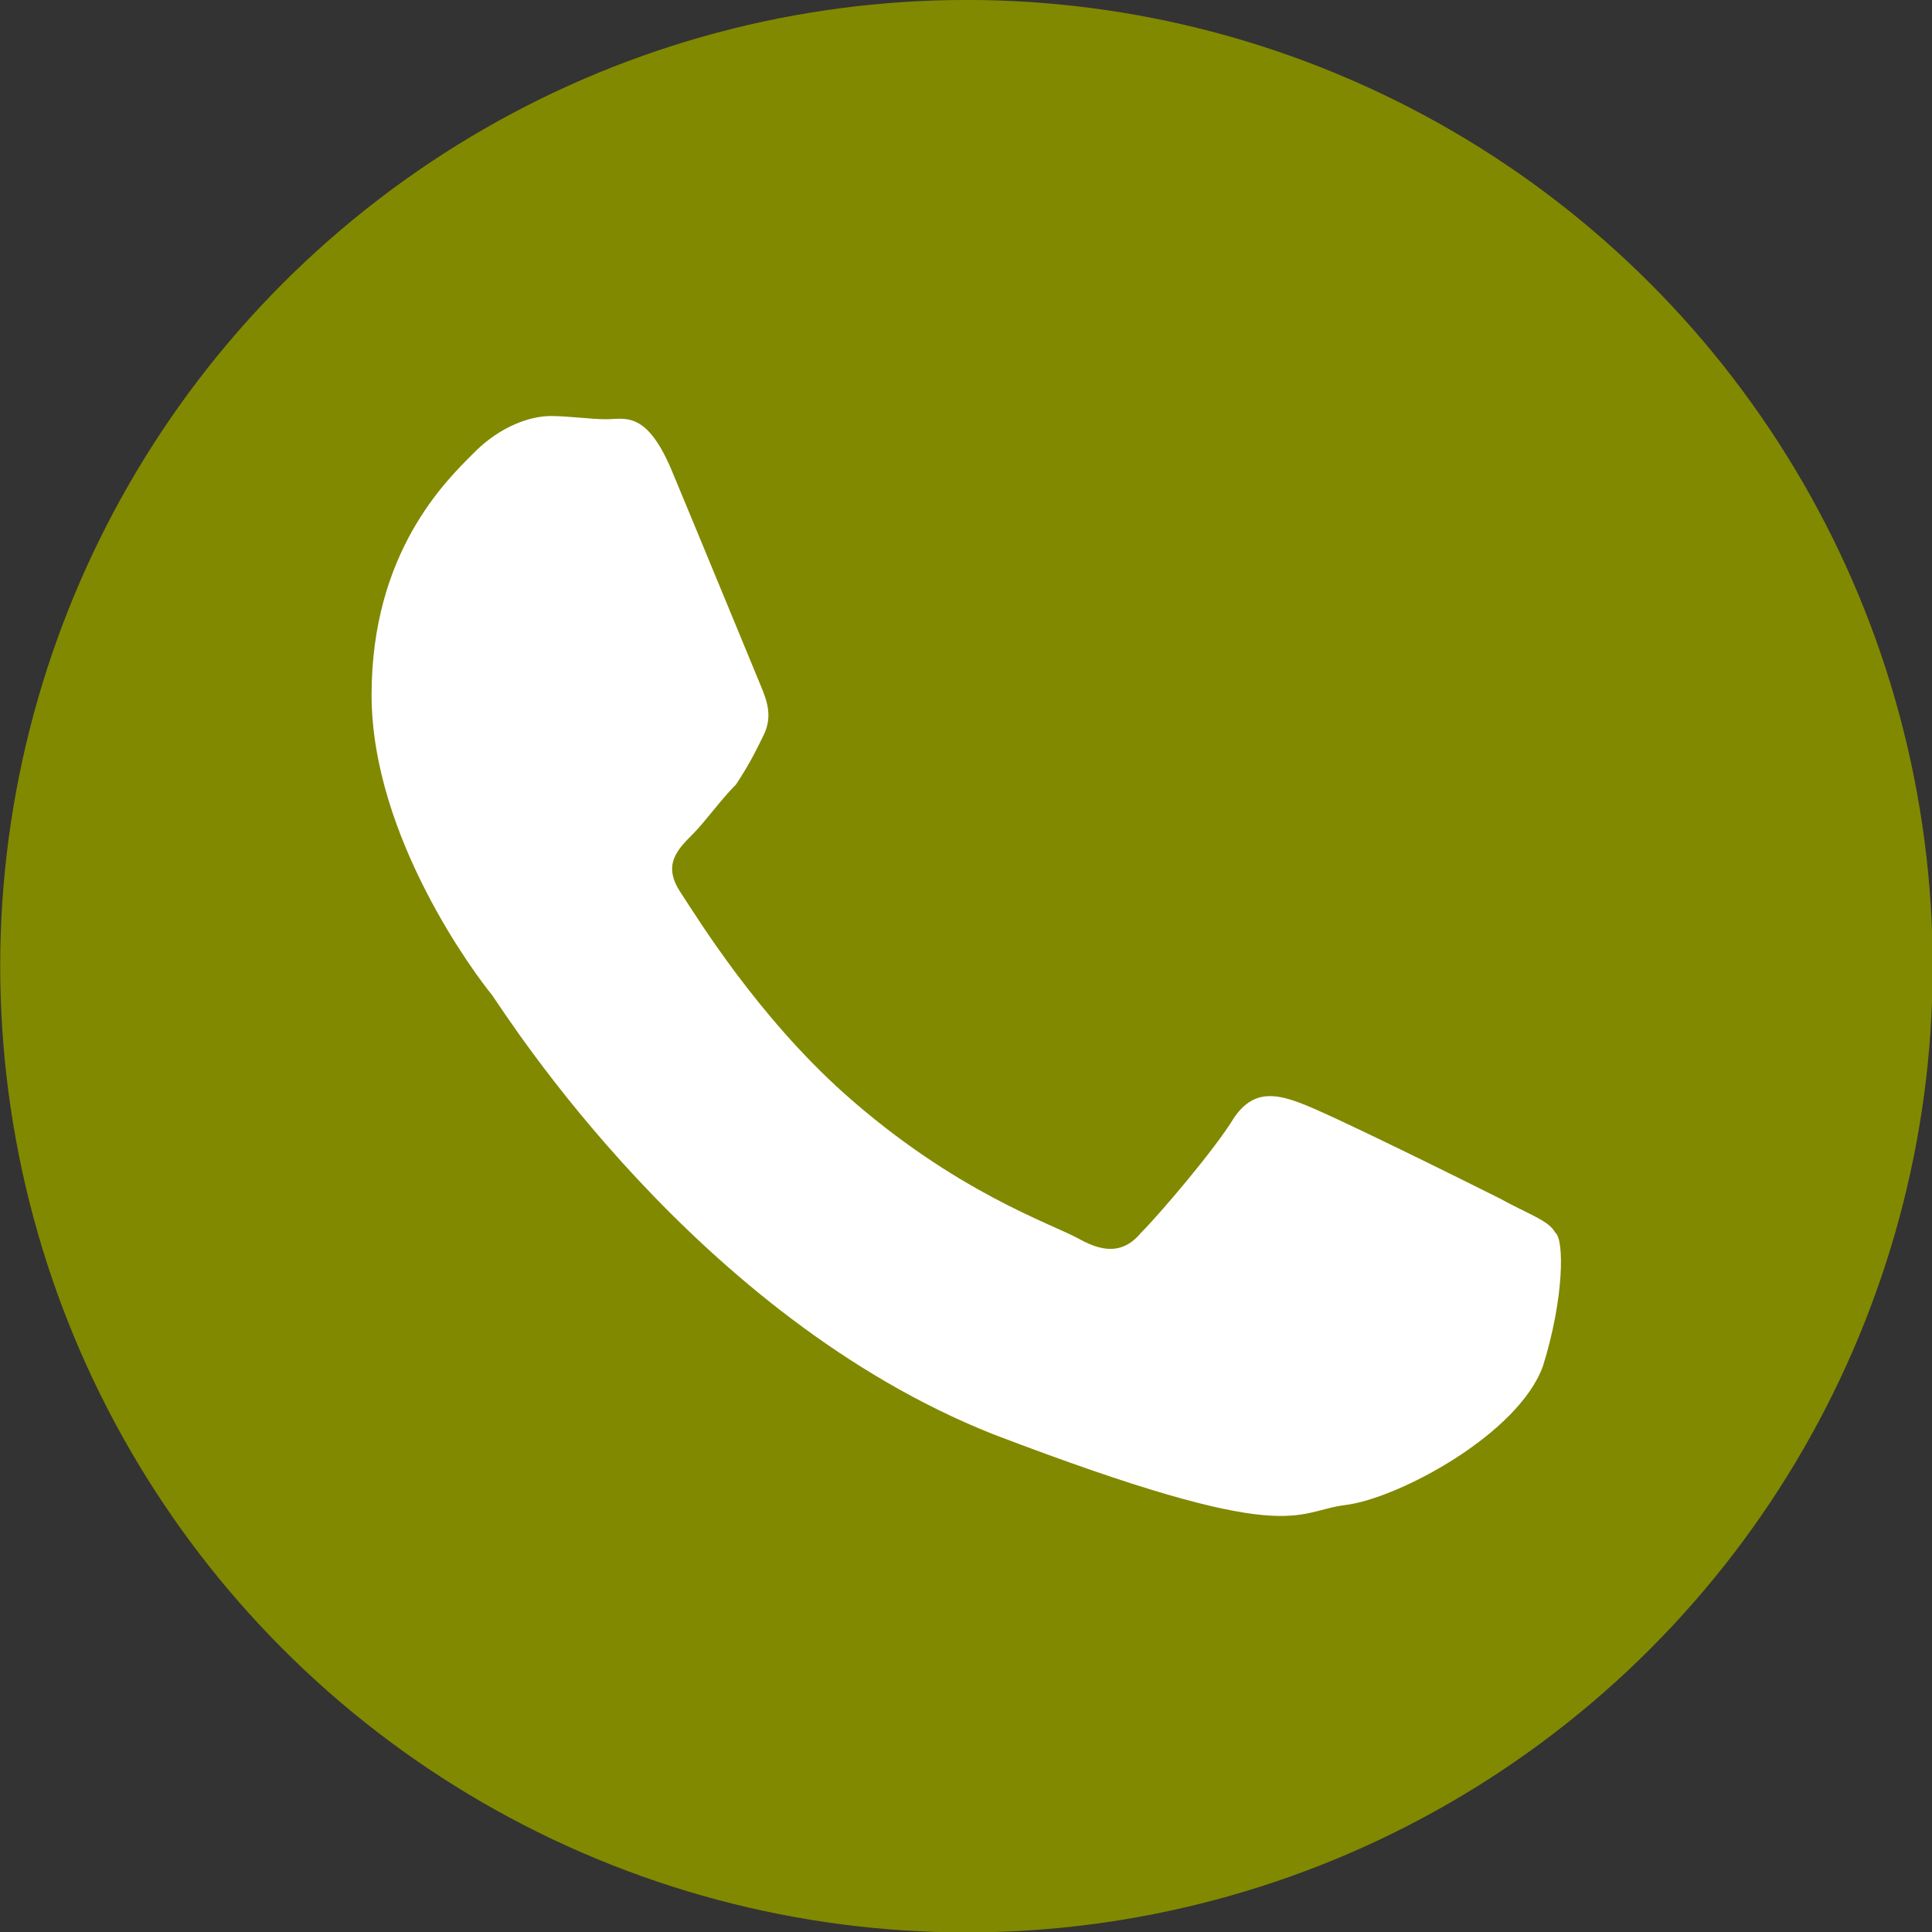
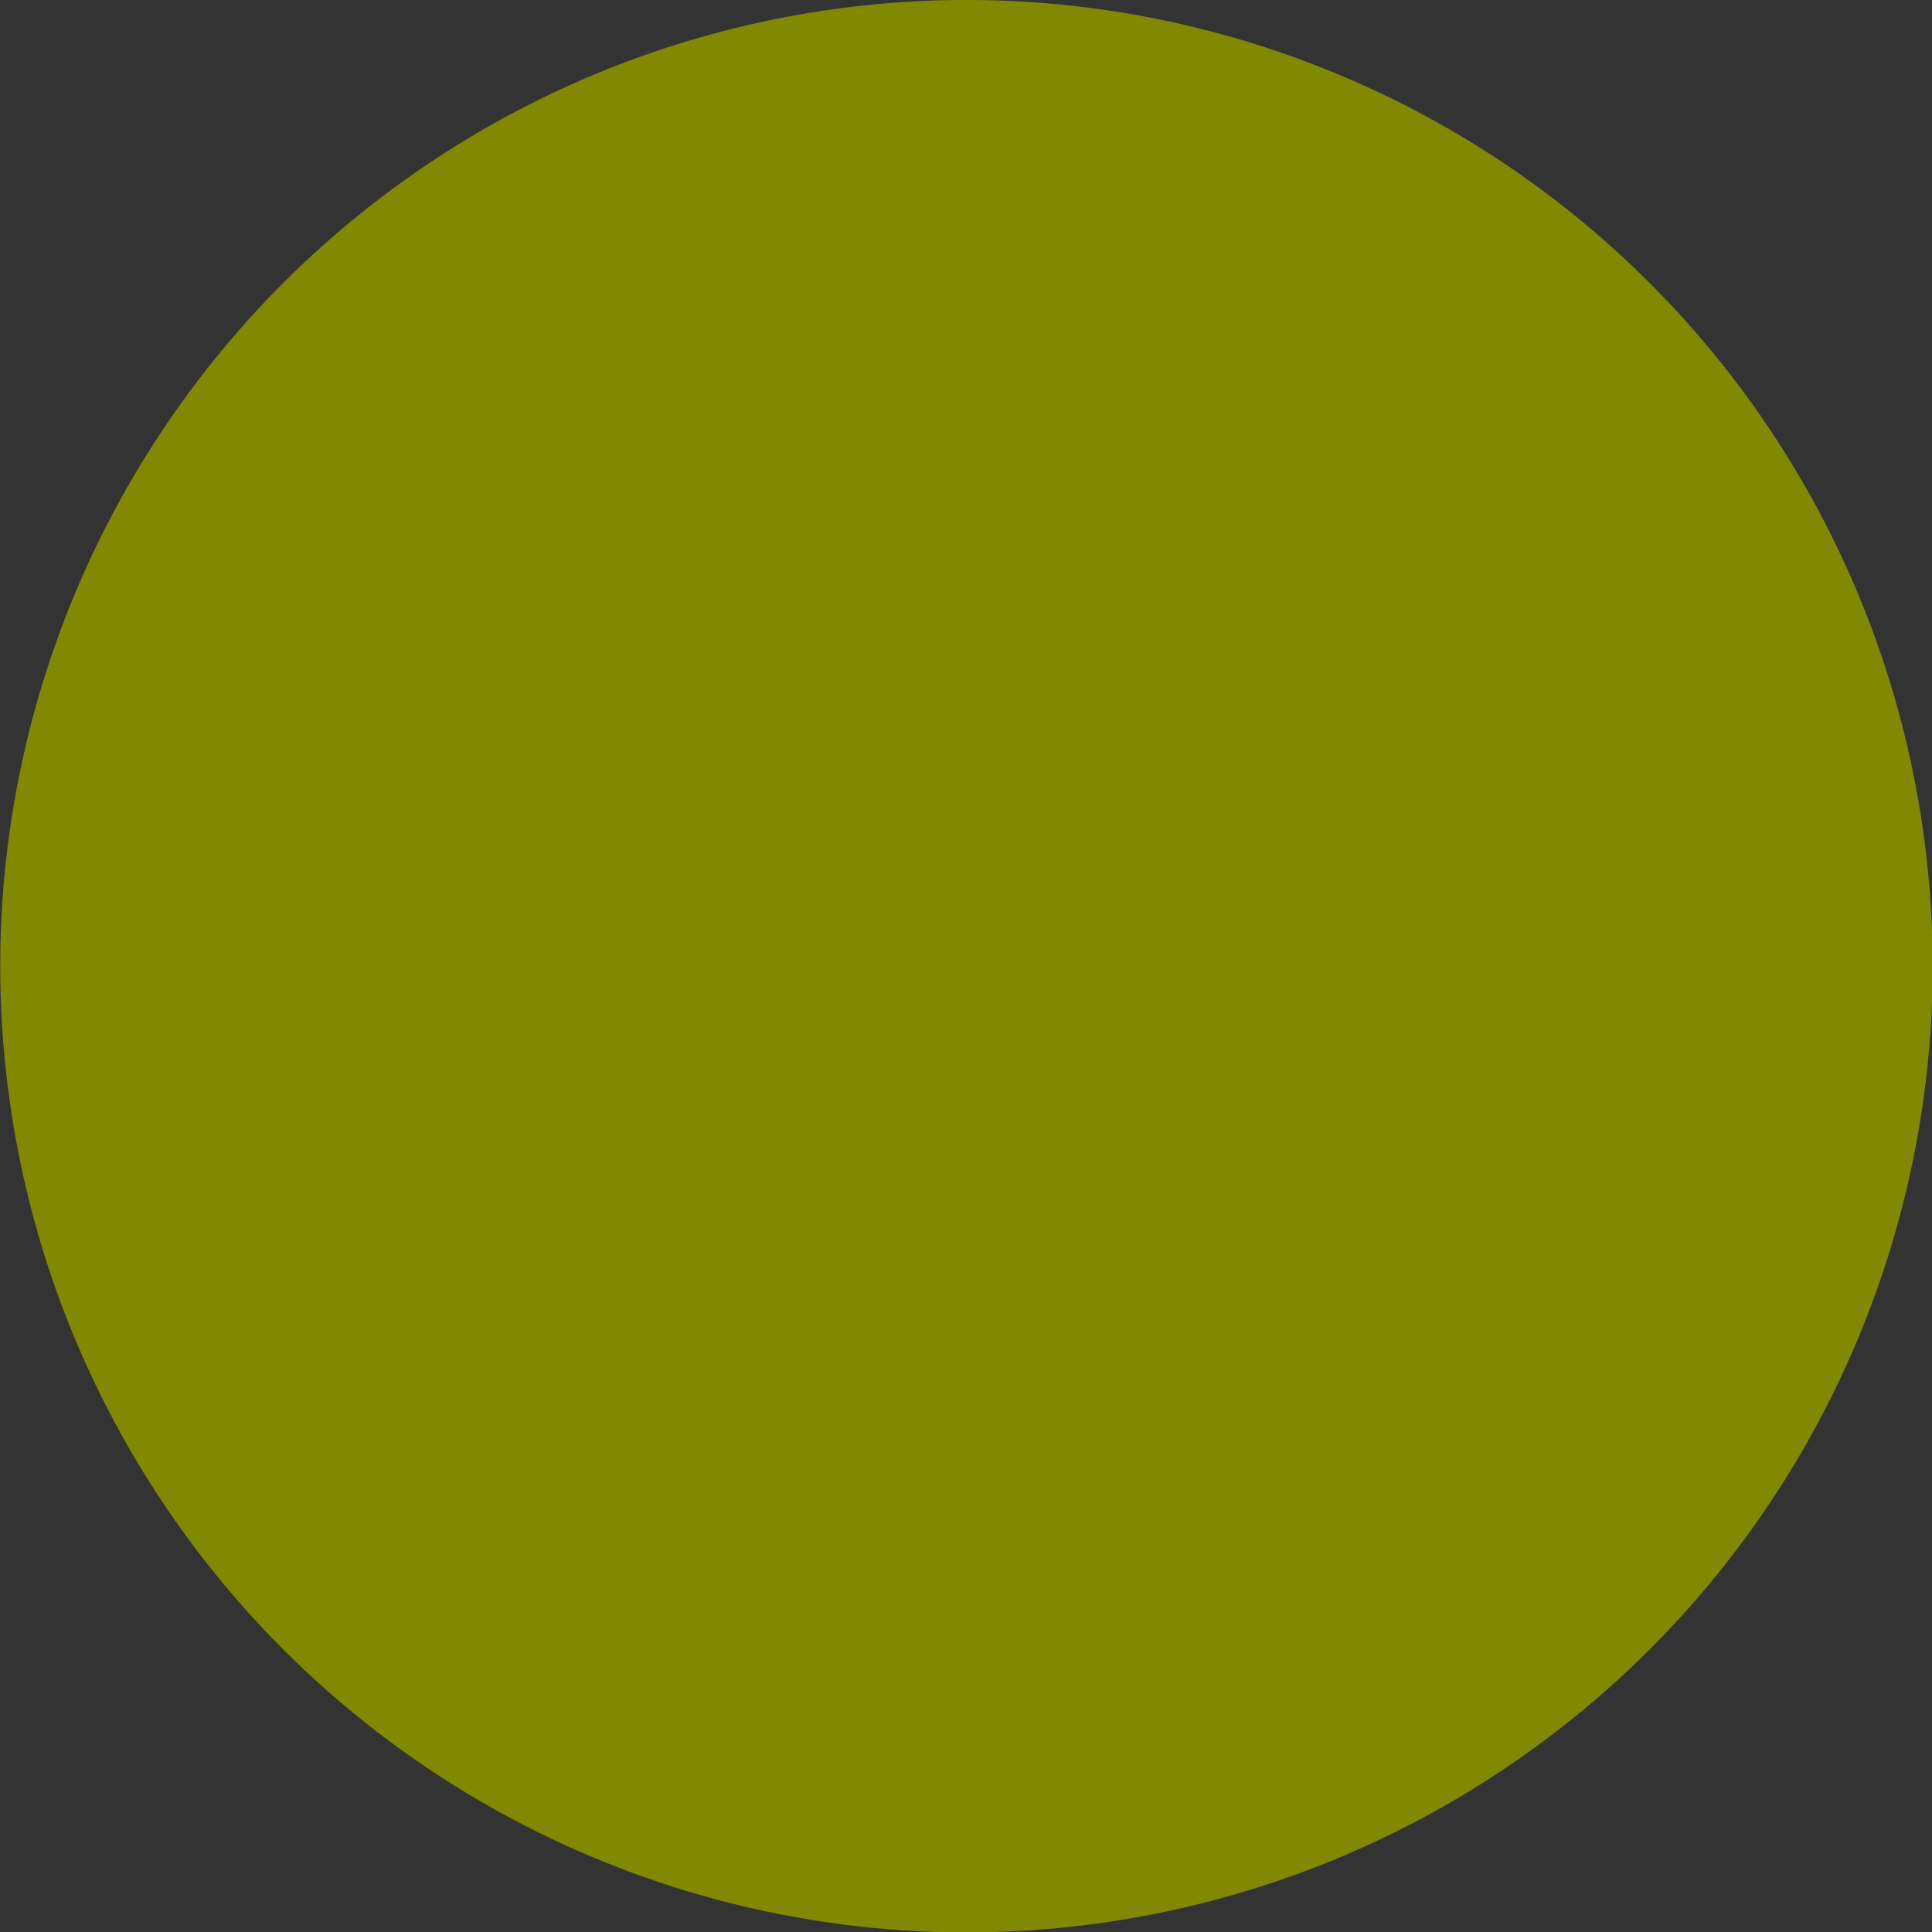
<svg xmlns="http://www.w3.org/2000/svg" version="1.1" id="圖層_1" x="0px" y="0px" viewBox="0 0 30 30" style="enable-background:new 0 0 30 30;" xml:space="preserve">
  <rect x="0" y="0" width="30" height="30" fill="#333333" stroke="none" />
  <style type="text/css">
	.st0{fill:#818900;}
	.st1{fill:#FFFFFF;}
</style>
  <g>
    <ellipse transform="matrix(0.383 -0.924 0.924 0.383 -4.598 23.118)" class="st0" cx="15" cy="15" rx="15" ry="15" />
-     <path class="st1" d="M24.15,19.14c-0.1-0.19-0.43-0.29-0.86-0.53c-0.48-0.24-2.69-1.34-3.12-1.49c-0.38-0.14-0.72-0.19-1.01,0.24   c-0.29,0.48-1.15,1.49-1.44,1.78c-0.24,0.29-0.53,0.34-0.96,0.1c-0.43-0.24-1.92-0.72-3.65-2.26c-1.34-1.2-2.26-2.69-2.54-3.12   c-0.29-0.43-0.05-0.67,0.19-0.91c0.19-0.19,0.43-0.53,0.67-0.77c0.19-0.29,0.29-0.48,0.43-0.77c0.14-0.29,0.05-0.53-0.05-0.77   c-0.1-0.24-1.01-2.45-1.39-3.36C10.03,6.37,9.7,6.51,9.41,6.51c-0.24,0-0.58-0.05-0.86-0.05c-0.29,0-0.77,0.14-1.2,0.58   c-0.43,0.43-1.58,1.54-1.58,3.75c0,2.21,1.63,4.37,1.87,4.66c0.24,0.34,3.17,4.99,7.78,6.82c4.66,1.78,4.66,1.2,5.47,1.1   c0.82-0.1,2.69-1.1,3.07-2.16C24.29,20.15,24.29,19.24,24.15,19.14z" />
  </g>
</svg>